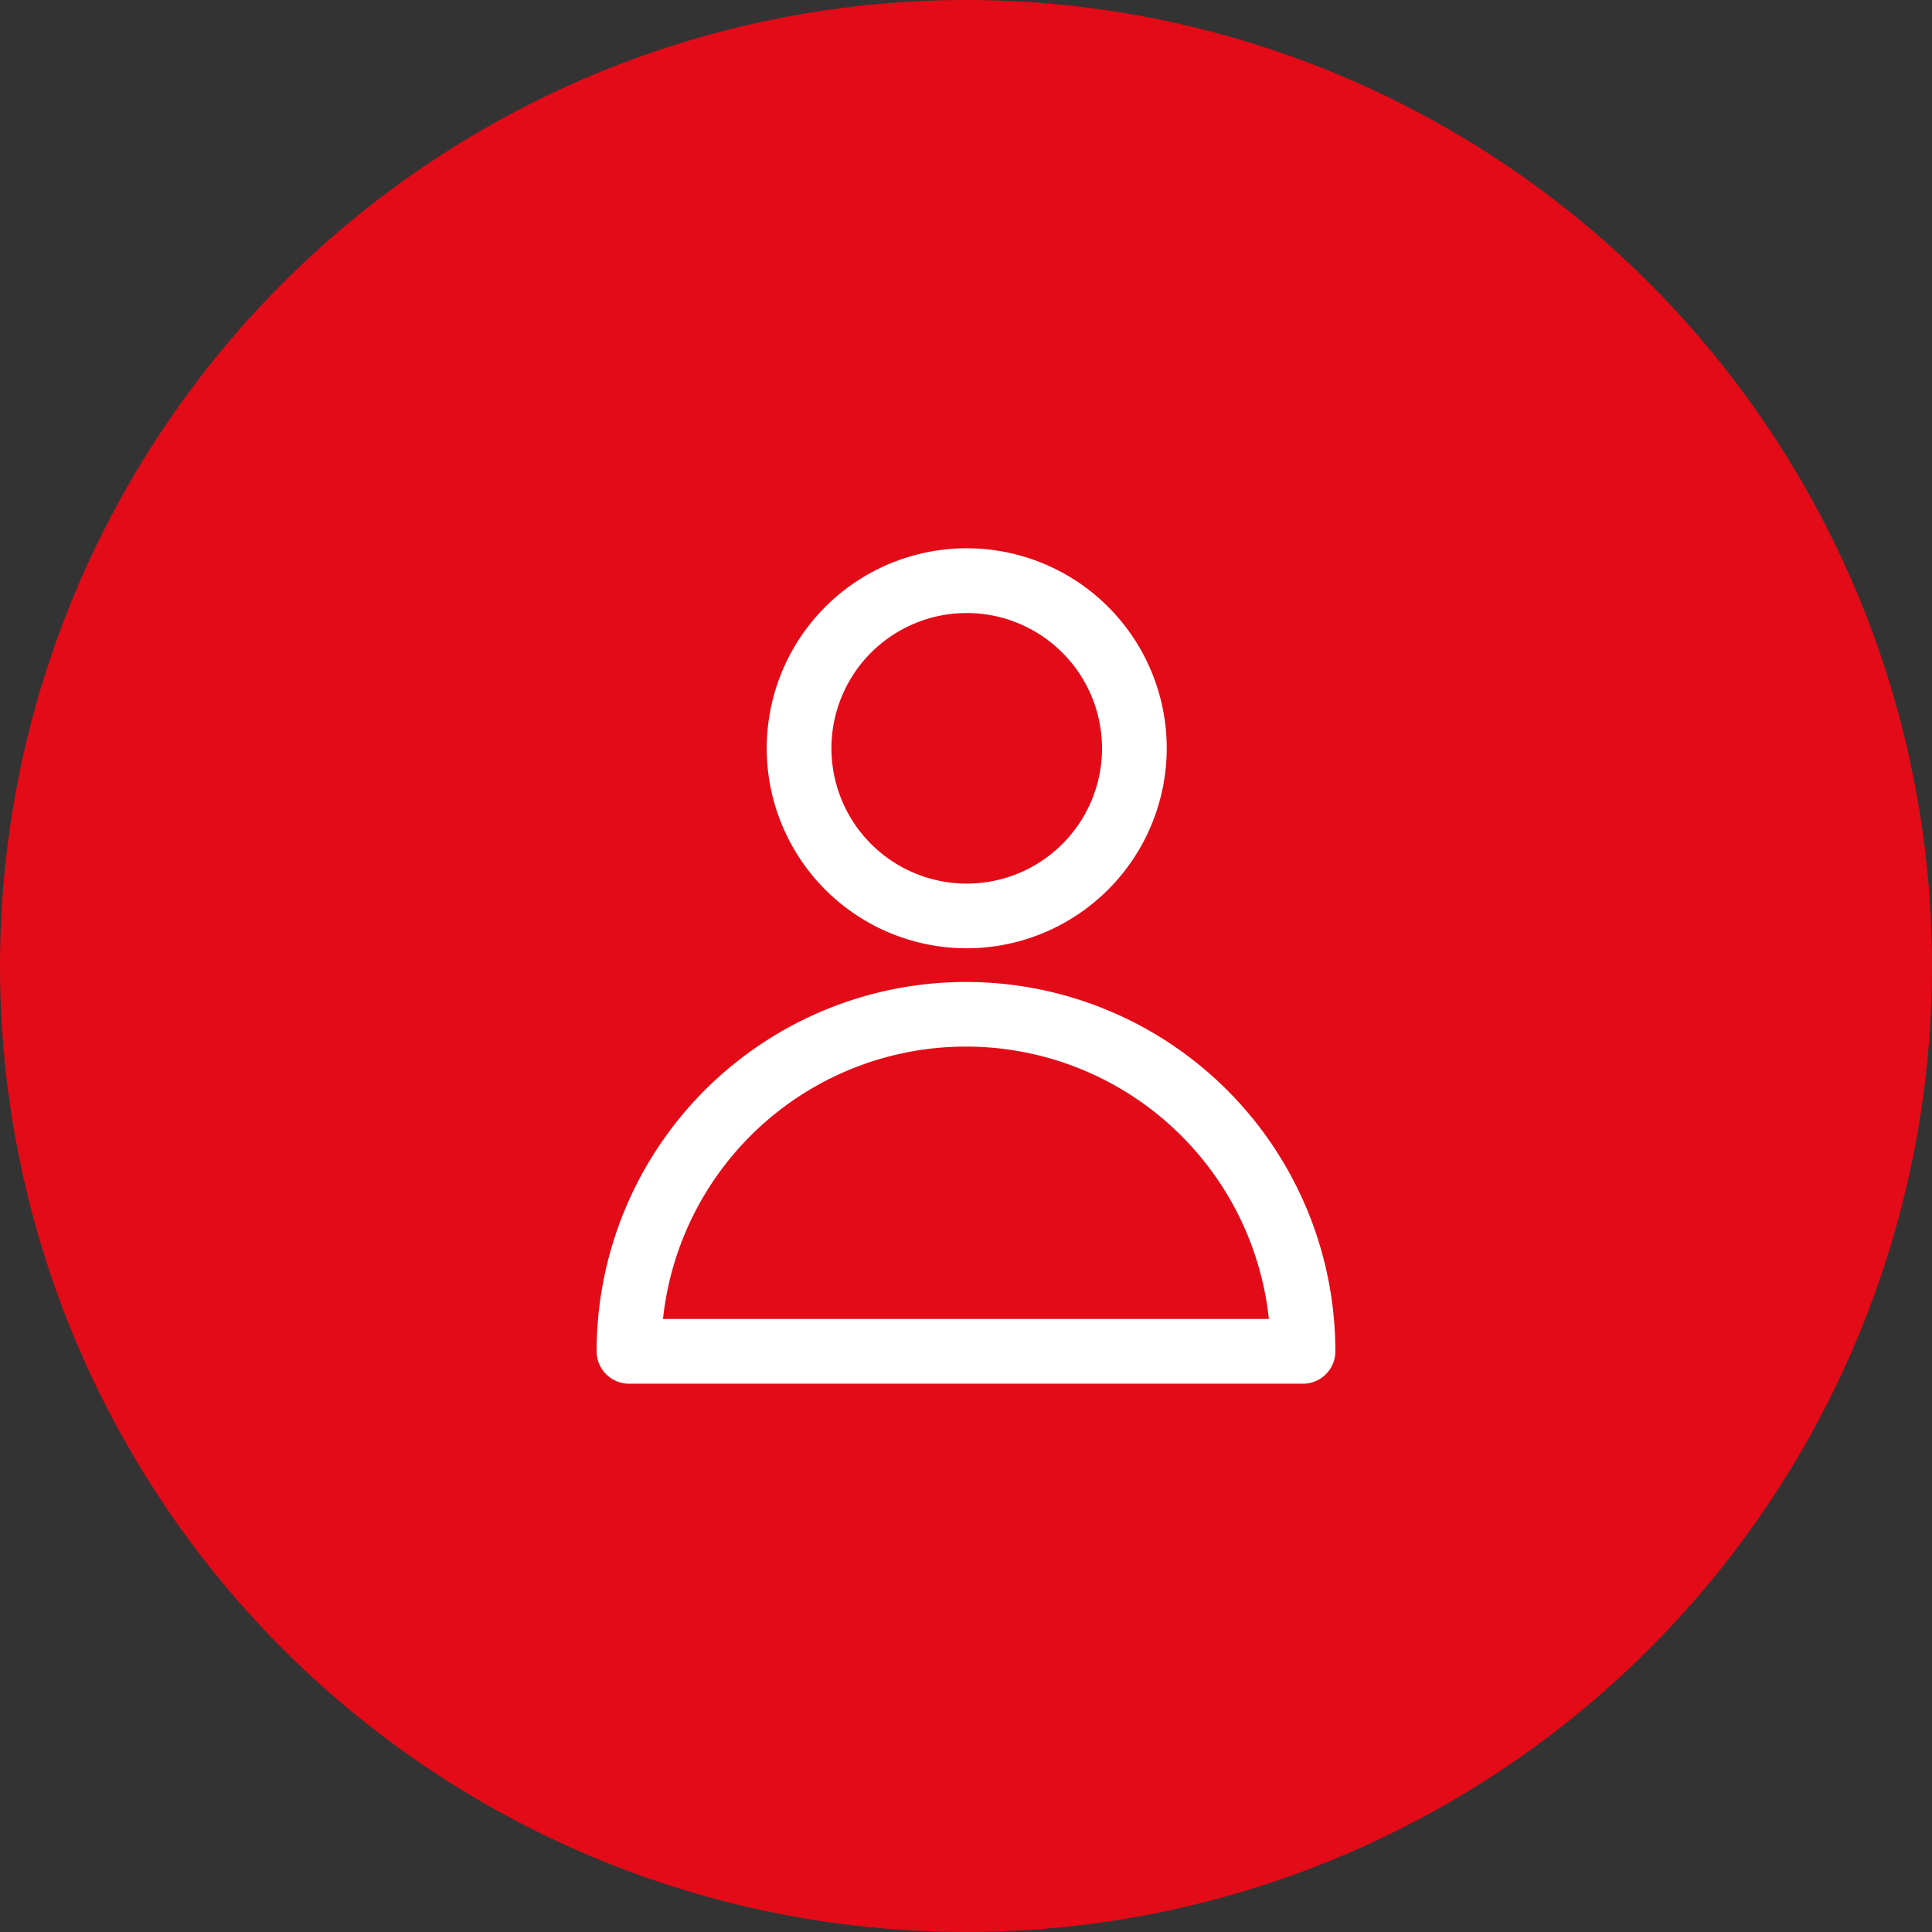
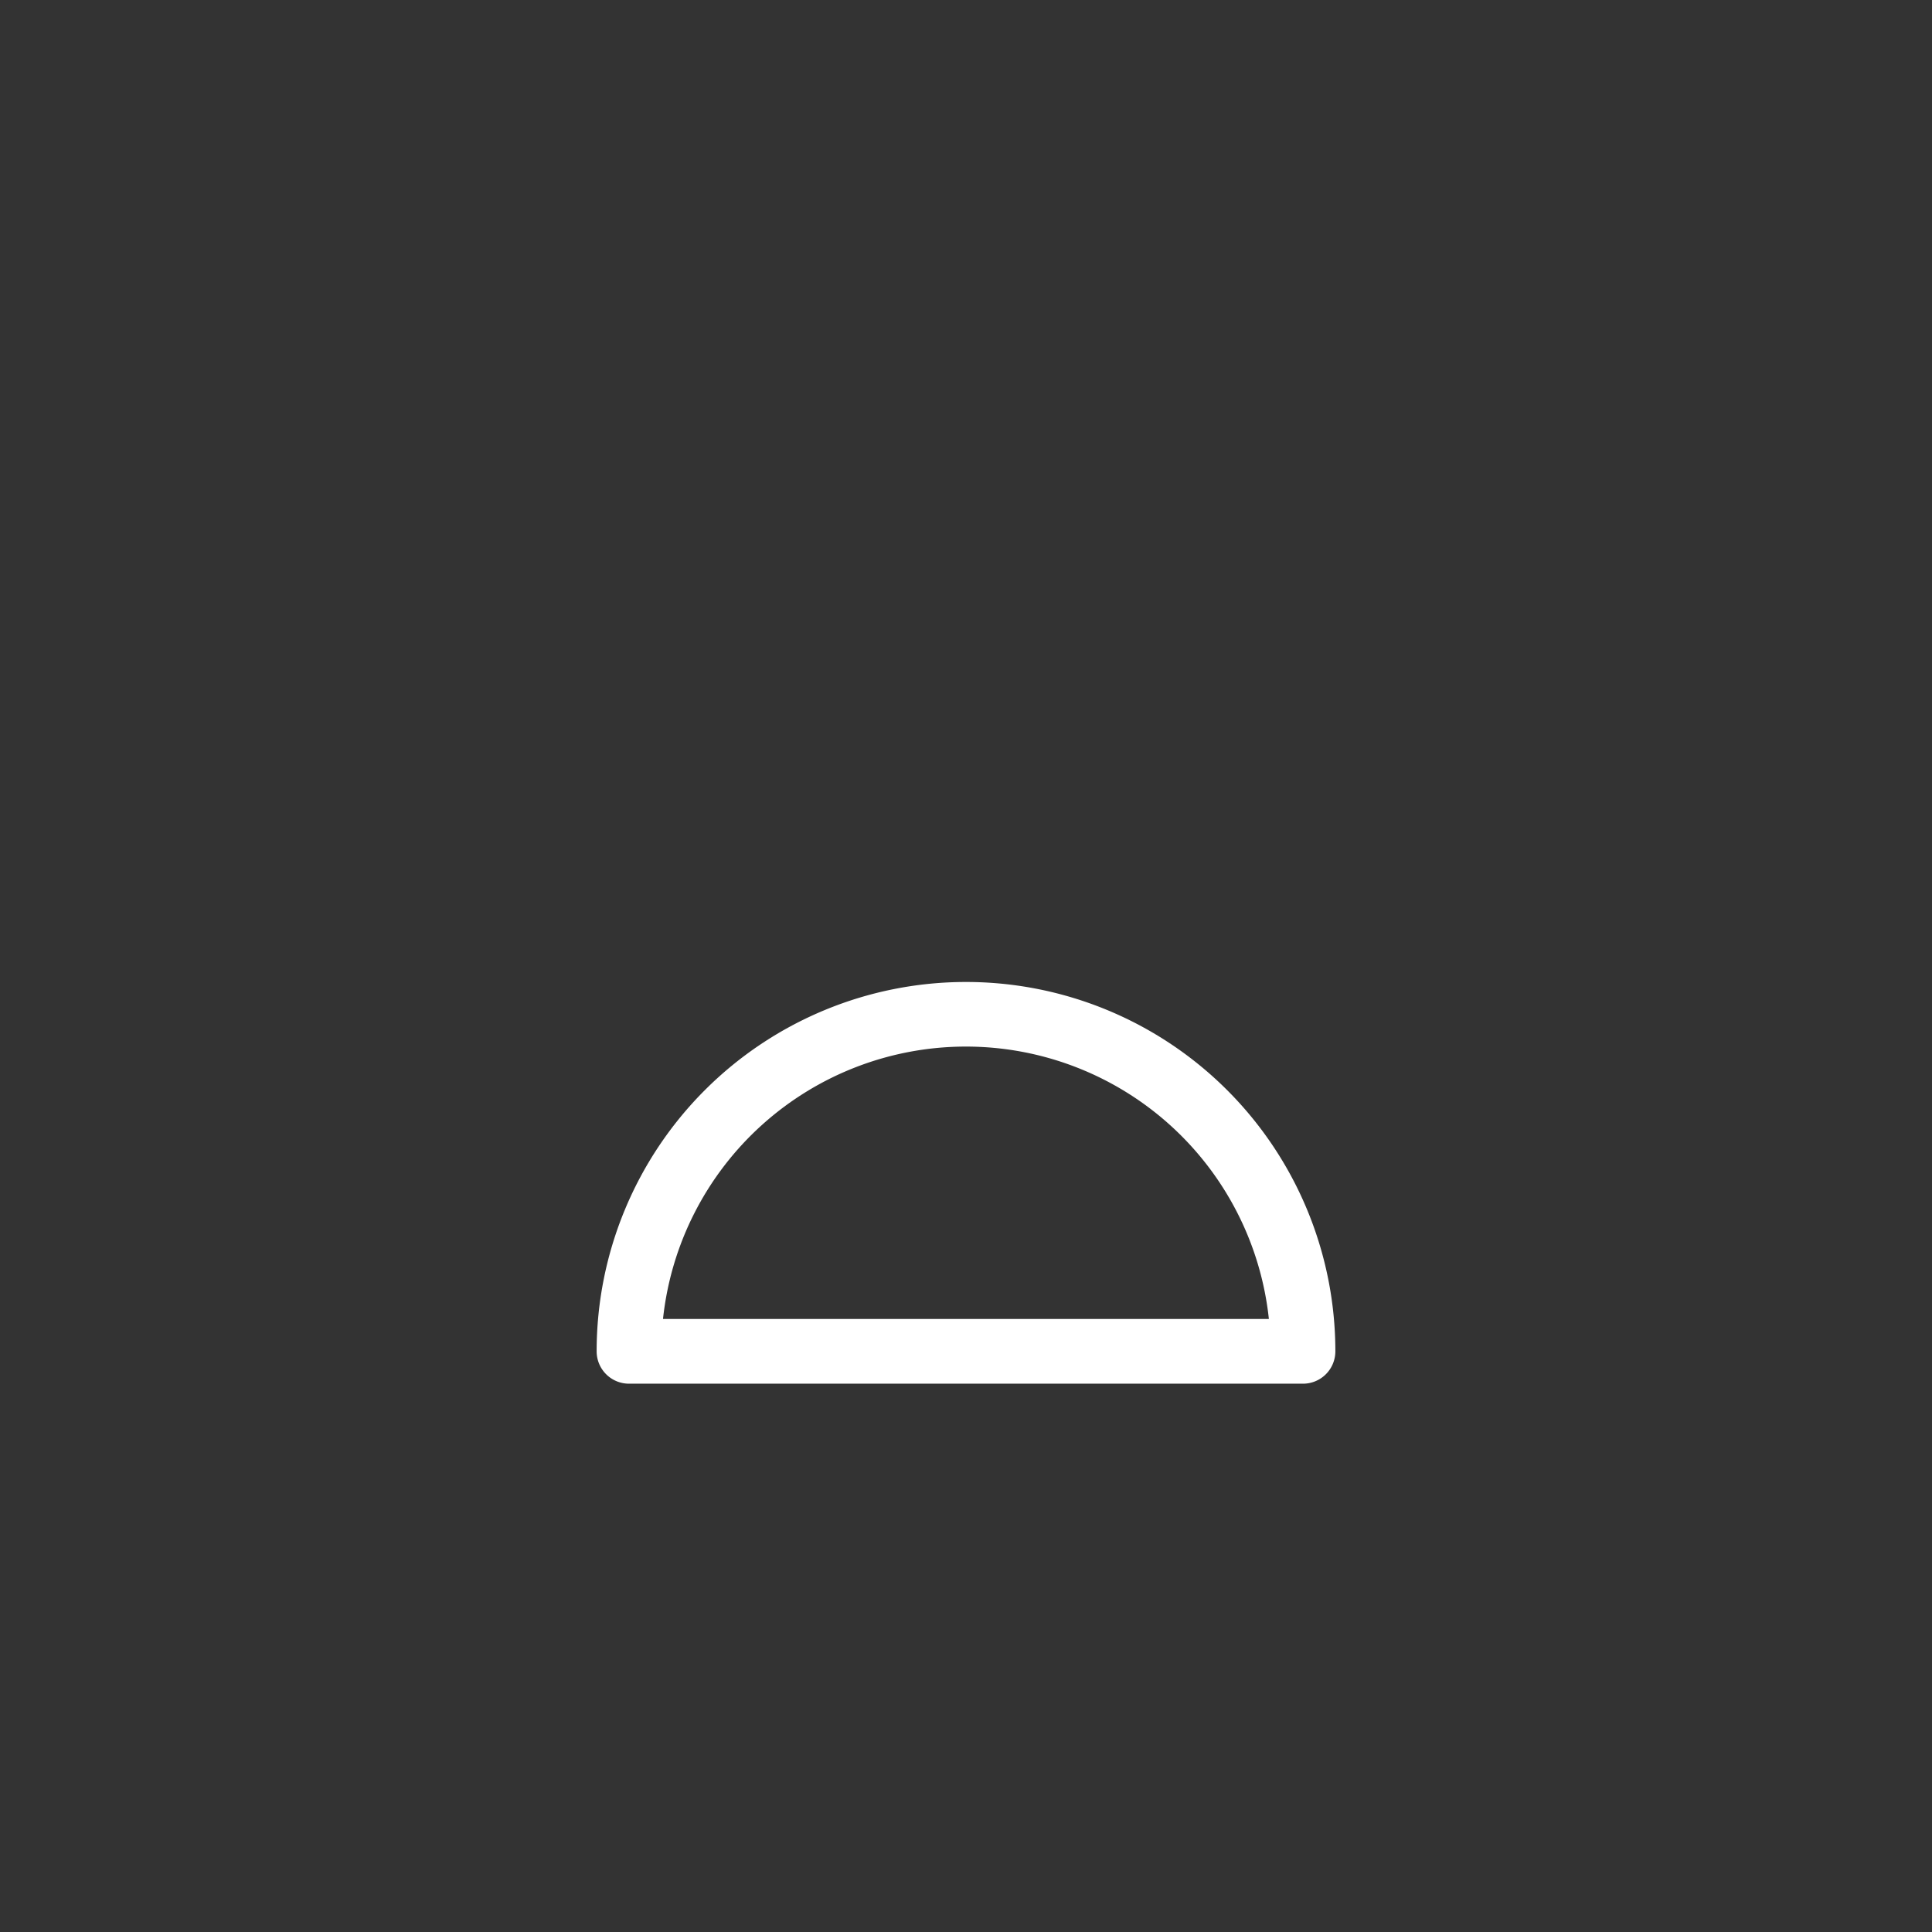
<svg xmlns="http://www.w3.org/2000/svg" id="Capa_1" data-name="Capa 1" viewBox="0 0 632.34 632.34">
  <rect x="0" y="0" width="632.34" height="632.34" fill="#333333" stroke="none" />
  <defs>
    <style> .cls-1 { fill: #e30b17; } .cls-2 { fill: #fff; } </style>
  </defs>
-   <circle class="cls-1" cx="316.17" cy="316.17" r="316.17" />
  <g>
-     <path class="cls-2" d="M316.42,310.37a65.46,65.46,0,1,1,65.45-65.45A65.52,65.52,0,0,1,316.42,310.37Zm0-109.73a44.28,44.28,0,1,0,44.27,44.28A44.32,44.32,0,0,0,316.42,200.64Z" />
    <path class="cls-2" d="M426.47,452.88H205.87a10.59,10.59,0,0,1-10.59-10.59,120.89,120.89,0,1,1,241.78,0A10.59,10.59,0,0,1,426.47,452.88ZM217,431.7h198.3a99.71,99.71,0,0,0-198.3,0Z" />
  </g>
</svg>